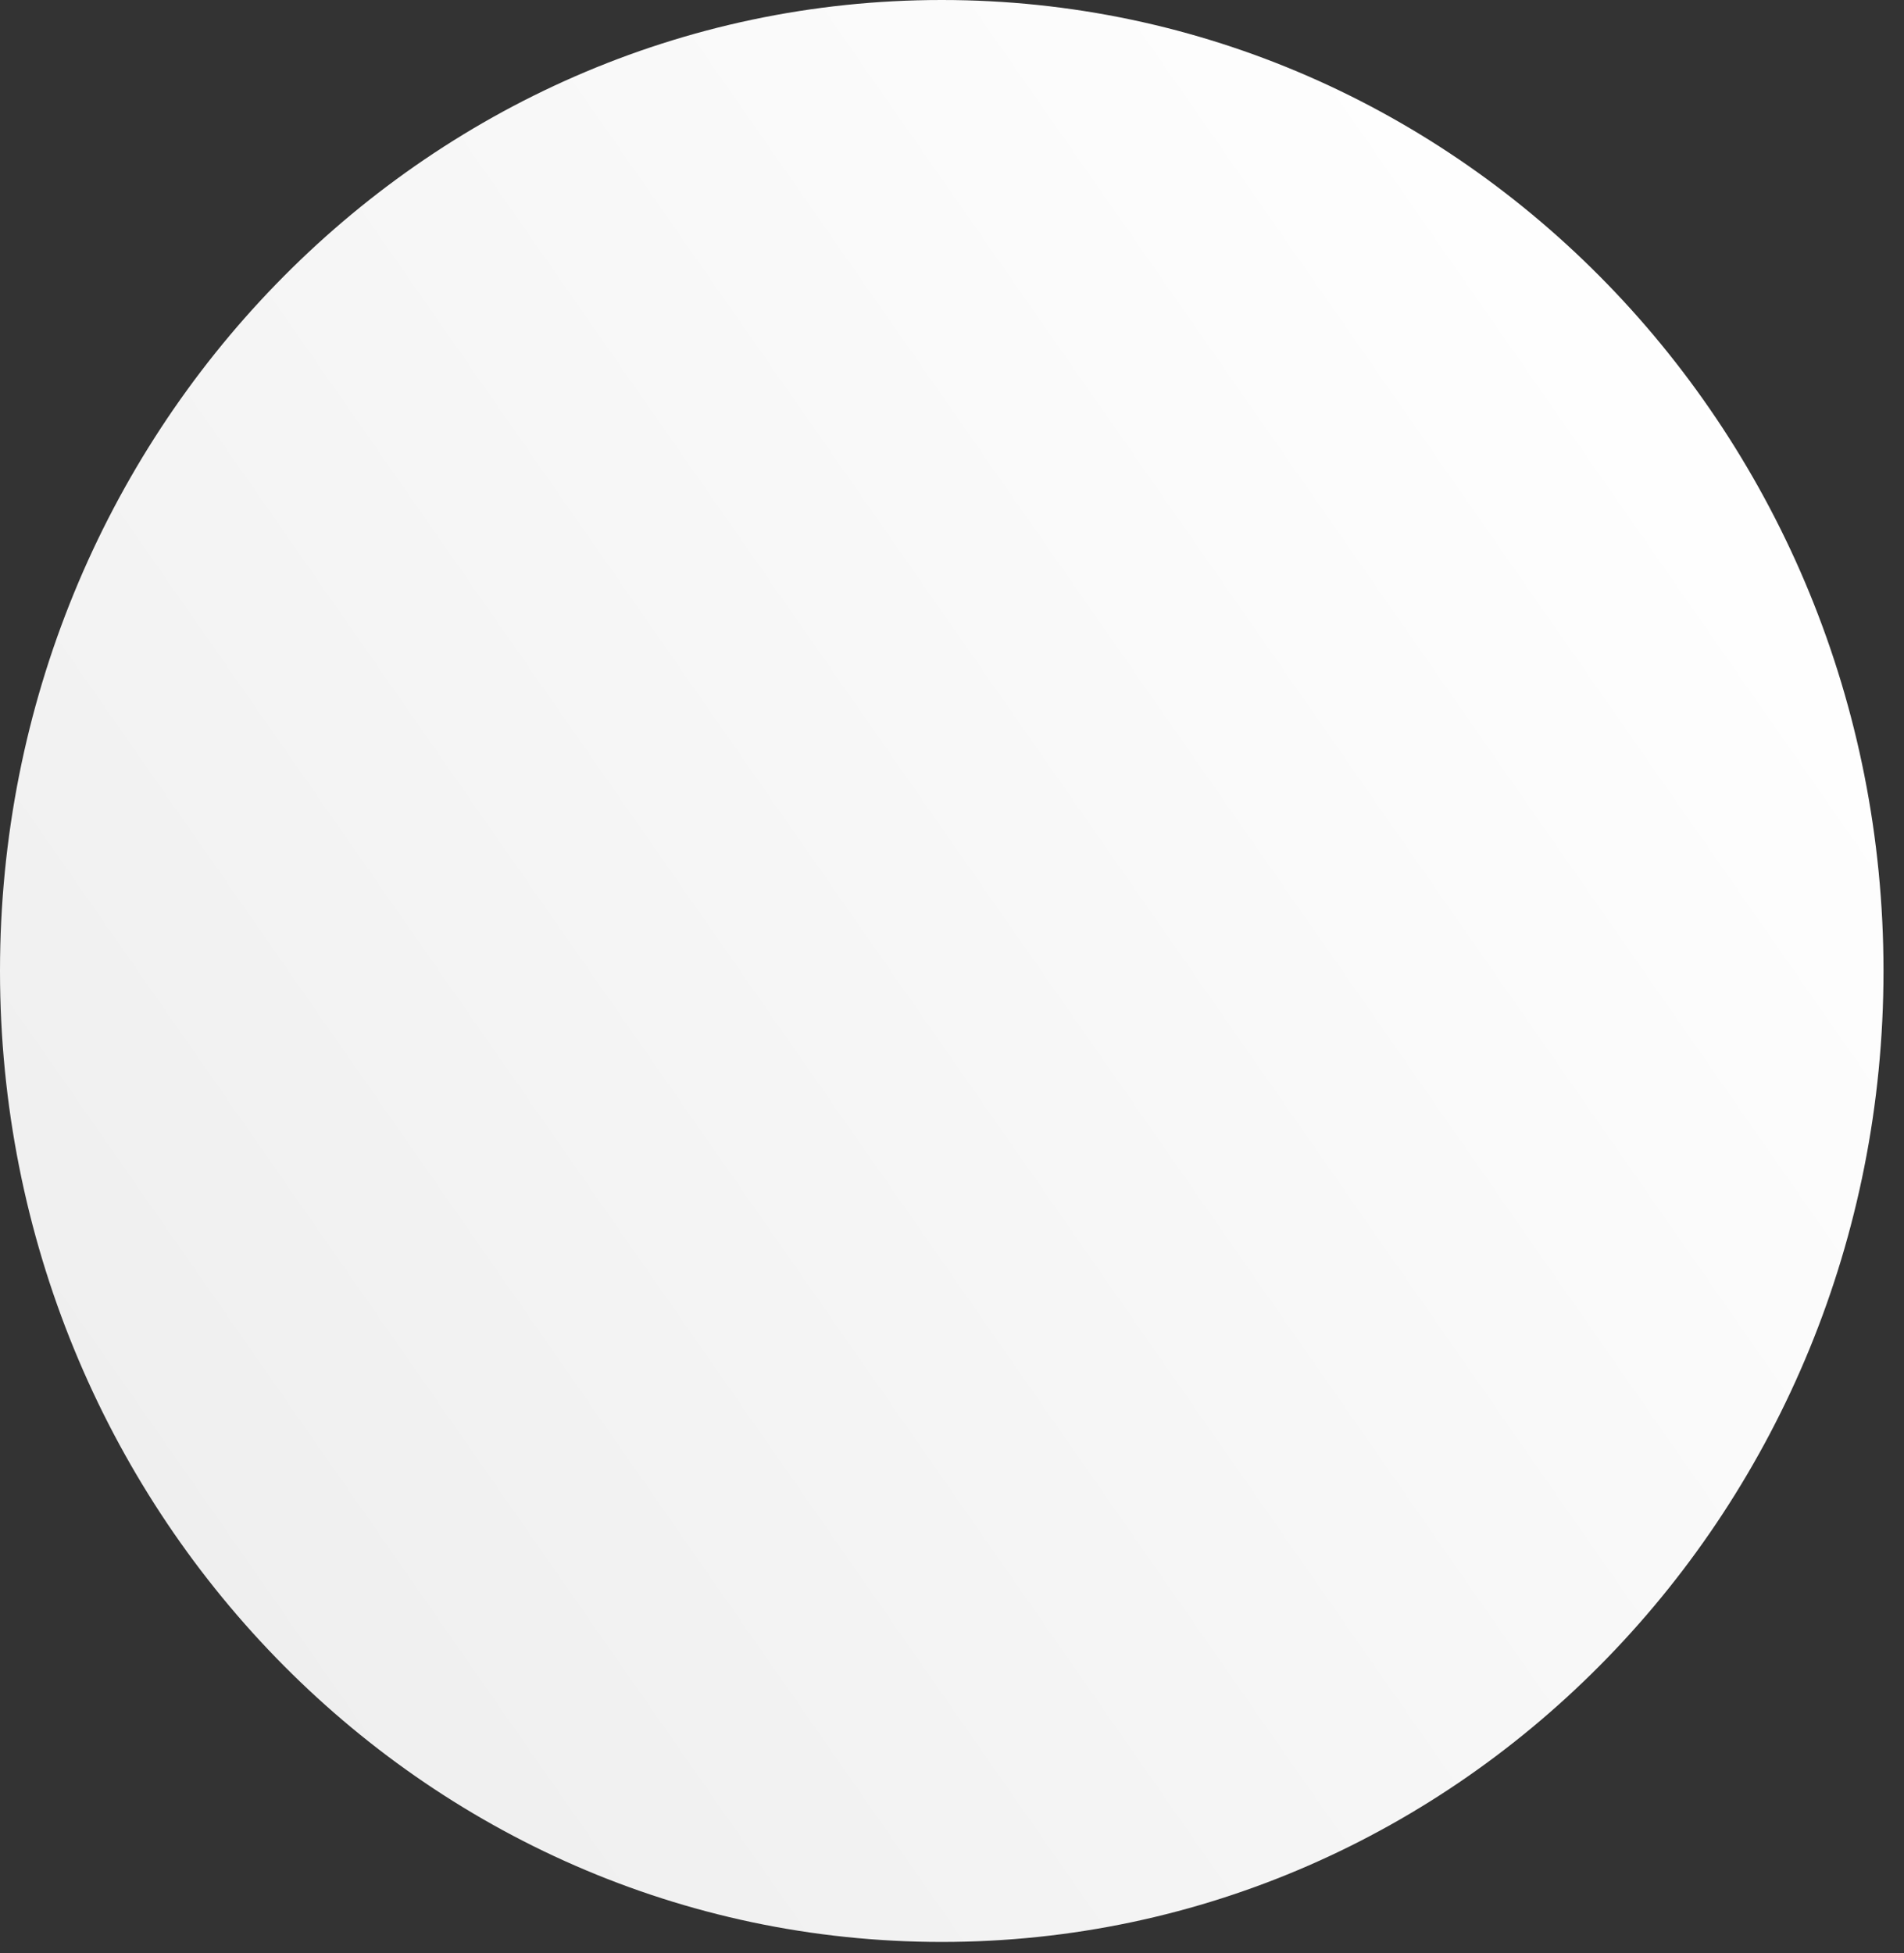
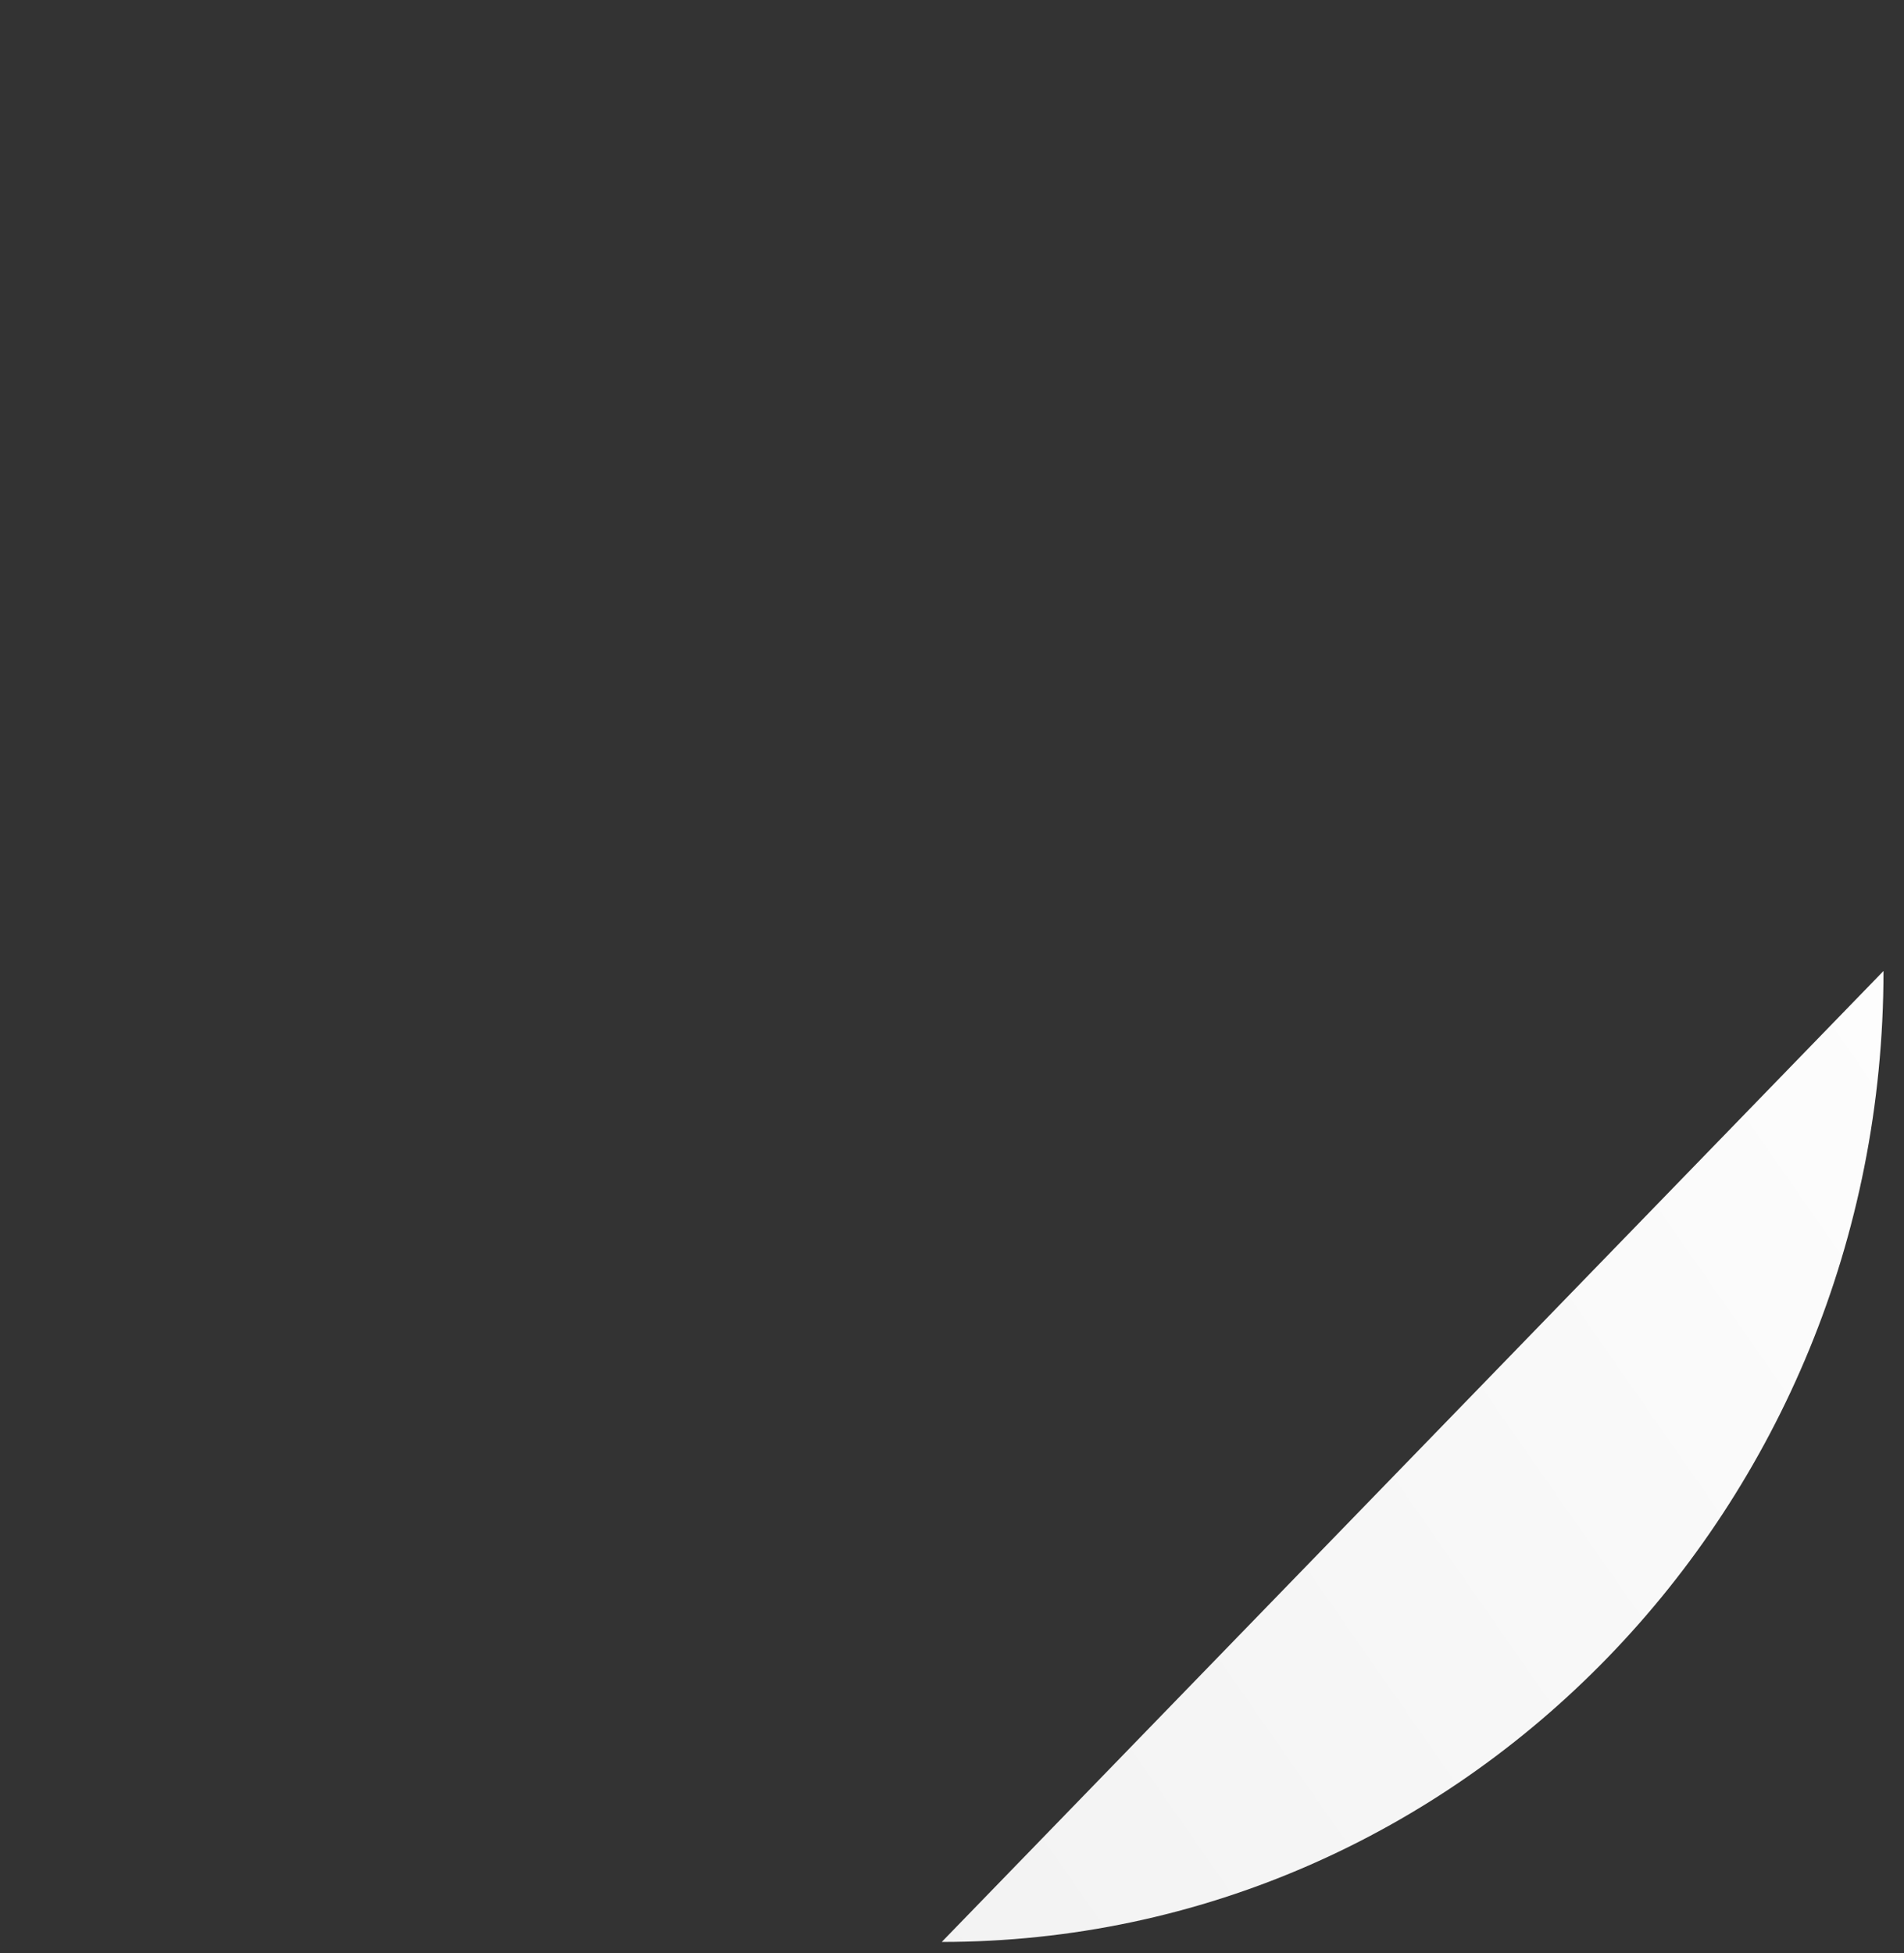
<svg xmlns="http://www.w3.org/2000/svg" fill="none" viewBox="0 0 39 40">
  <rect x="0" y="0" width="39" height="40" fill="#333333" stroke="none" />
-   <path d="M19.29 39.772c10.654 0 19.29-8.903 19.29-19.886C38.58 8.903 29.944 0 19.29 0 8.637 0 0 8.903 0 19.886 0 30.87 8.637 39.772 19.29 39.772z" fill="url(#h2cAWtgdHhGa)" />
+   <path d="M19.29 39.772c10.654 0 19.29-8.903 19.29-19.886z" fill="url(#h2cAWtgdHhGa)" />
  <defs>
    <linearGradient id="h2cAWtgdHhGa" x1="38.231" y1="10.946" x2="5.001" y2="34.075" gradientUnits="userSpaceOnUse">
      <stop stop-color="#fff" />
      <stop offset="1" stop-color="#EFEFEF" />
    </linearGradient>
  </defs>
</svg>